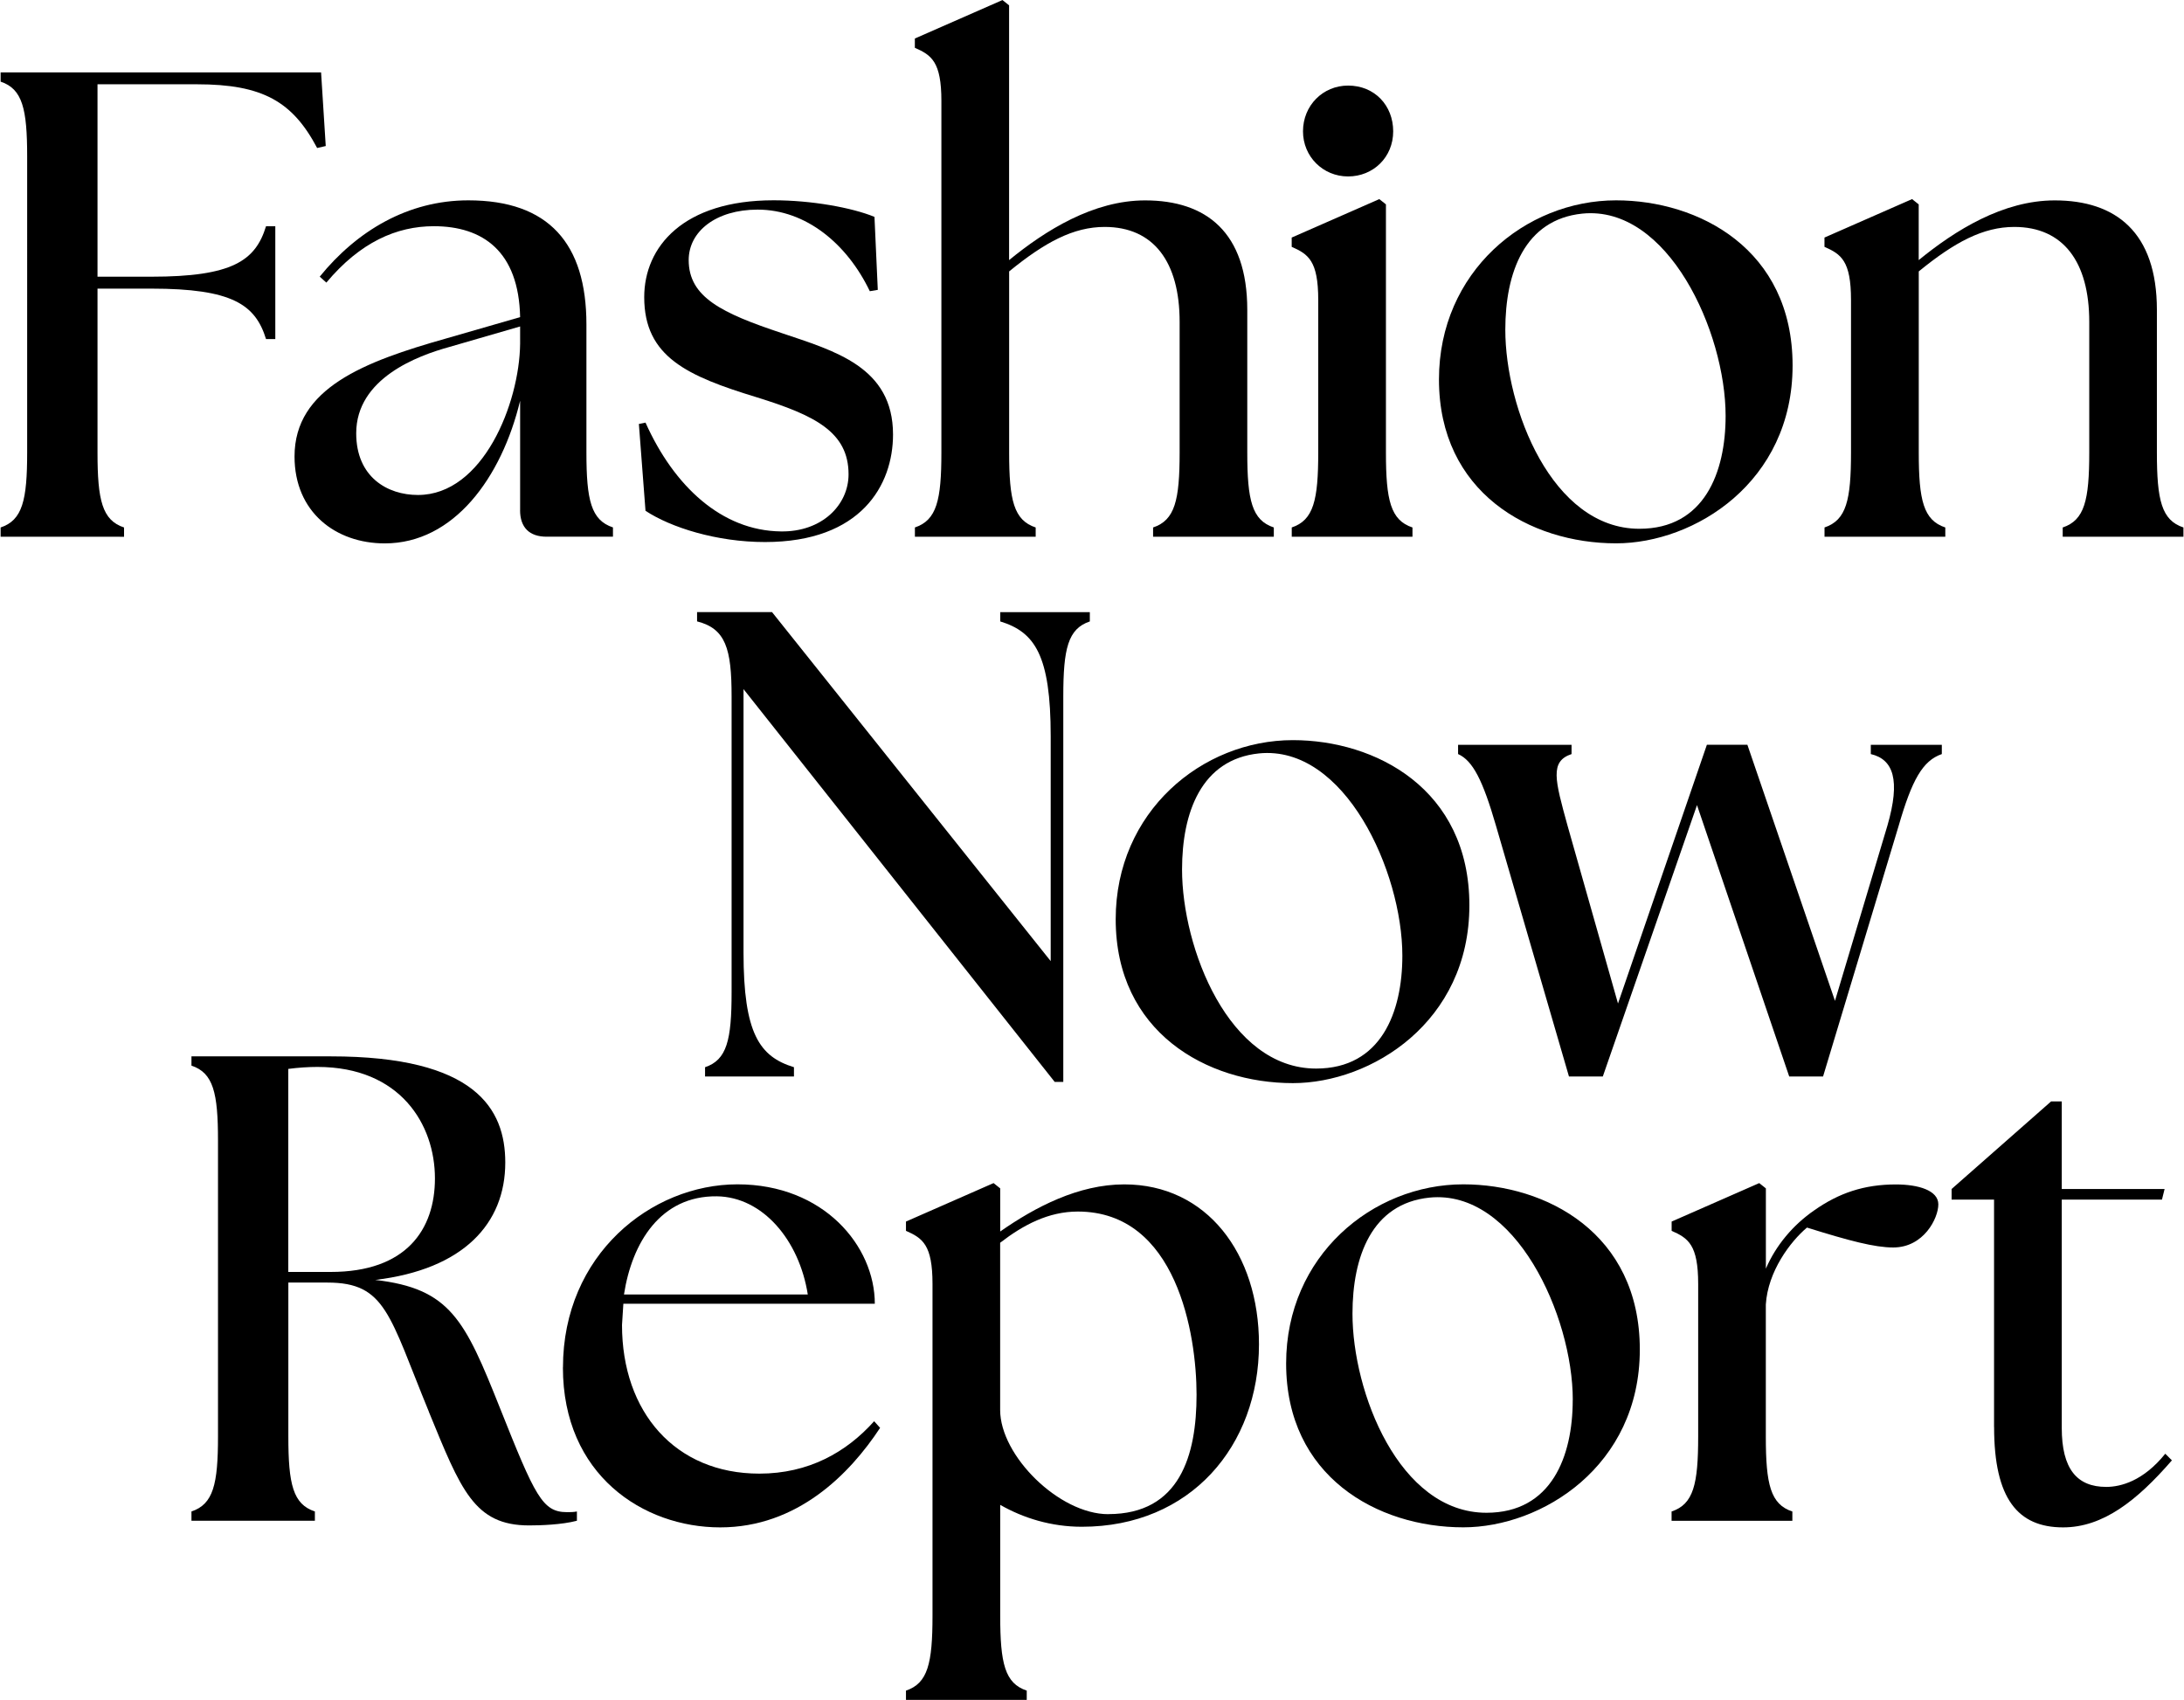
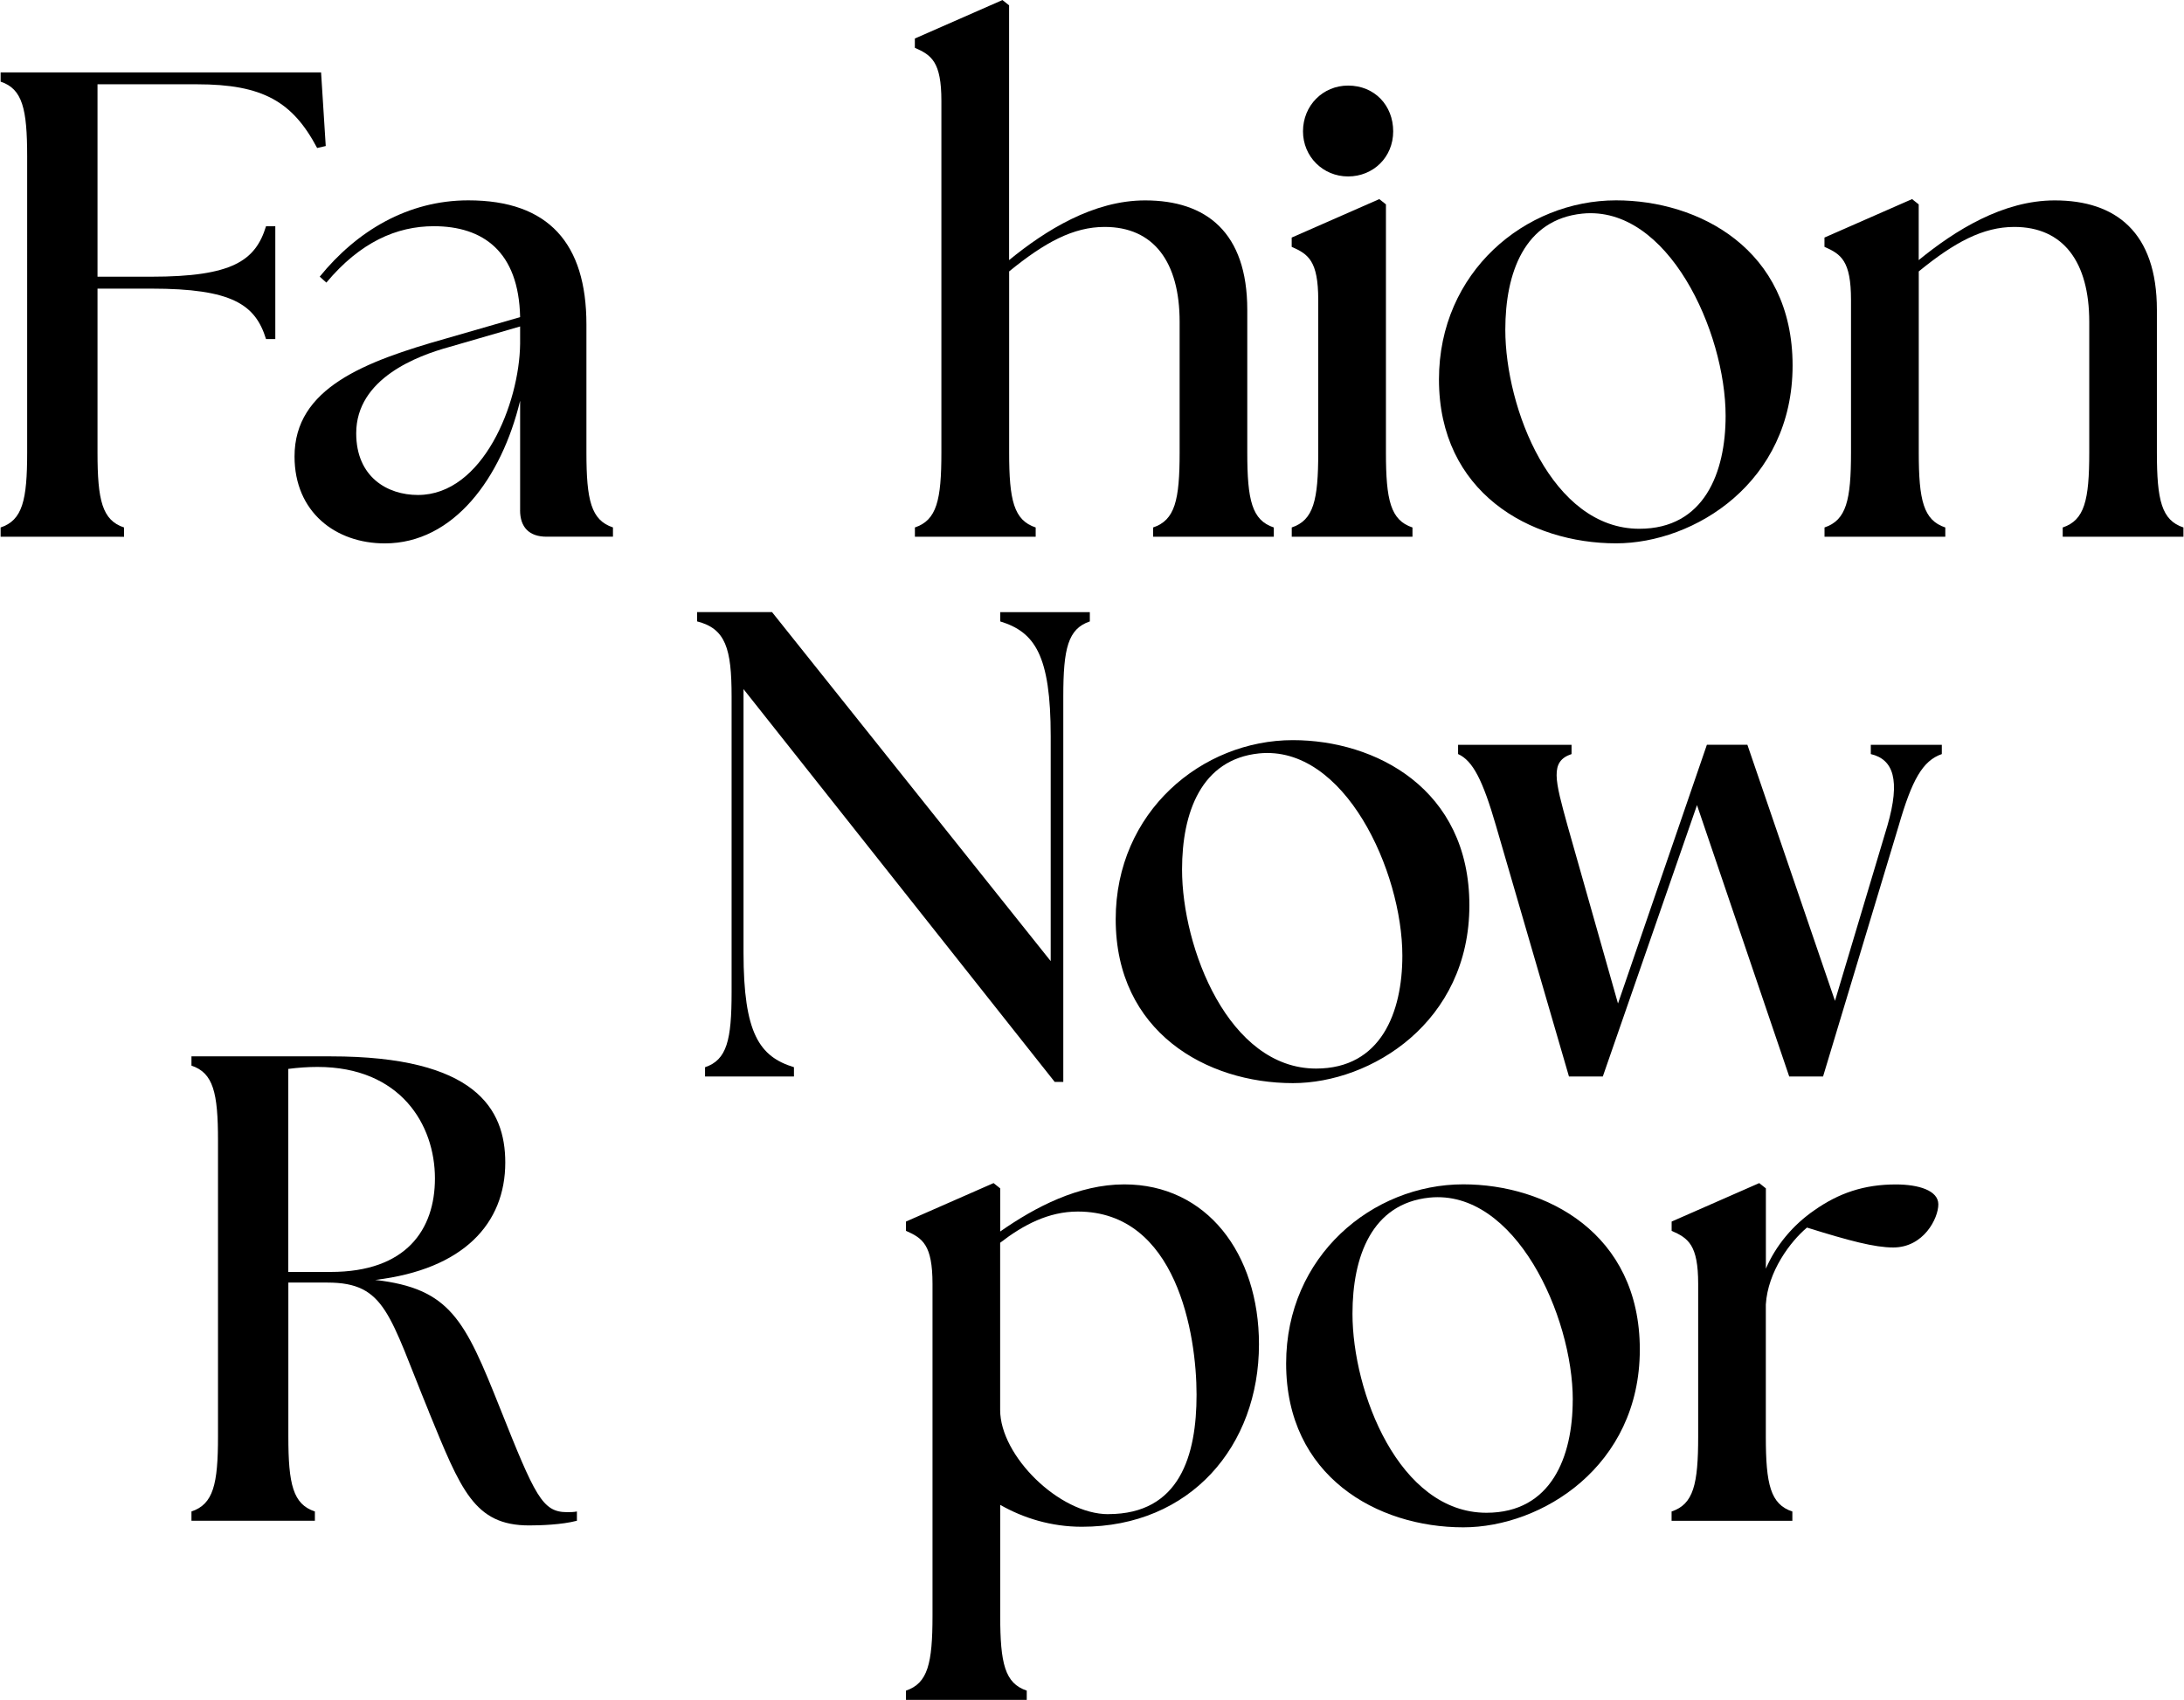
<svg xmlns="http://www.w3.org/2000/svg" id="Layer_26813d1f1ba9bd" viewBox="0 0 388.19 302.32" aria-hidden="true" width="388px" height="302px">
  <defs>
    <linearGradient class="cerosgradient" data-cerosgradient="true" id="CerosGradient_id8cdea393e" gradientUnits="userSpaceOnUse" x1="50%" y1="100%" x2="50%" y2="0%">
      <stop offset="0%" stop-color="#d1d1d1" />
      <stop offset="100%" stop-color="#d1d1d1" />
    </linearGradient>
    <linearGradient />
  </defs>
  <g id="Layer_1-26813d1f1ba9bd" data-name="Layer_1">
    <g>
      <path d="M0,93.81c3.89-1.3,4.72-4.84,4.72-13.33V27.85c0-8.5-.83-12.04-4.72-13.33v-1.65h56.99l.83,13.1-1.53.35c-4.37-8.26-9.68-11.33-21.36-11.33h-17.7v34.22h9.56c14.4,0,18.53-2.83,20.41-8.97h1.65v20.06h-1.65c-1.89-6.14-6.02-8.97-20.41-8.97h-9.56v29.15c0,8.5.83,12.04,4.72,13.33v1.65H0v-1.65Z" />
      <path d="M92.39,90.74v-19.47c-3.3,13.69-11.8,25.37-24.07,25.37-8.73,0-16.05-5.55-16.05-15.46,0-12.15,12.39-16.87,27.02-21l13.1-3.78c-.24-11.68-6.61-16.17-15.34-16.17-6.61,0-13.1,2.83-19.12,10.03l-1.18-1.06c6.61-8.14,15.69-13.57,26.43-13.57,14.28,0,21,7.67,21,22.07v22.77c0,8.5.83,12.04,4.72,13.33v1.65h-11.8c-3.07,0-4.72-1.65-4.72-4.72ZM74.22,88.03c11.56,0,18.05-16.28,18.17-26.9v-3.07l-12.63,3.66c-5.55,1.53-16.52,5.55-16.52,15.34,0,7.79,5.55,10.97,10.97,10.97Z" />
-       <path d="M114.69,90.86l-1.18-15.46,1.18-.24c5.07,11.33,13.57,19.23,24.07,19.35,7.32.12,12.04-4.72,12.04-10.15,0-7.55-6.02-10.5-16.28-13.69-12.39-3.78-20.06-7.2-20.06-17.82,0-8.97,6.96-17.23,23.01-17.23,6.73,0,13.92,1.3,17.94,2.95l.59,12.98-1.42.24c-4.01-8.38-11.33-14.51-19.94-14.51-7.43,0-12.27,3.89-12.27,8.97,0,6.61,5.9,9.44,16.52,12.98,9.44,3.19,19.82,6.02,19.82,18.05,0,8.97-5.66,19.12-22.77,19.12-8.61,0-16.76-2.6-21.24-5.55Z" />
      <path d="M162.59,93.81c3.89-1.3,4.72-4.84,4.72-13.33V17.94c0-6.96-1.77-8.14-4.72-9.44v-1.65l15.58-6.84,1.18.94v45.31c6.49-5.31,14.99-10.62,24.19-10.62,10.86,0,18.17,5.66,18.17,19.47v25.37c0,8.5.83,12.04,4.72,13.33v1.65h-21.47v-1.65c3.89-1.3,4.72-4.84,4.72-13.33v-23.25c0-10.62-4.6-16.87-13.33-16.87-5.55,0-10.62,2.71-16.99,7.91v32.21c0,8.5.83,12.04,4.72,13.33v1.65h-21.48v-1.65Z" />
      <path d="M229.61,93.81c3.89-1.3,4.72-4.84,4.72-13.33v-27.14c0-6.96-1.77-8.14-4.72-9.44v-1.65l15.58-6.84,1.18.94v44.13c0,8.5.83,12.04,4.72,13.33v1.65h-21.47v-1.65ZM231.62,23.36c0-4.6,3.54-8.14,8.02-8.14,4.72,0,8.02,3.54,8.02,8.14s-3.54,8.02-8.02,8.02-8.02-3.54-8.02-8.02Z" />
      <path d="M255.8,67.49c0-19.12,15.34-31.86,31.5-31.86,14.63,0,31.39,8.61,31.39,29.38s-17.46,31.62-31.39,31.62c-15.34,0-31.5-9.08-31.5-29.14ZM306.78,73.98c0-14.99-10.27-37.52-25.49-35.99-10.27,1.06-13.69,10.5-13.69,20.65,0,13.92,8.26,35.4,23.84,35.4,11.56,0,15.34-10.03,15.34-20.06Z" />
      <path d="M324.36,93.81c3.89-1.3,4.72-4.84,4.72-13.33v-27.14c0-6.96-1.77-8.14-4.72-9.44v-1.65l15.58-6.84,1.18.94v9.91c6.49-5.31,14.99-10.62,24.19-10.62,10.86,0,18.17,5.66,18.17,19.47v25.37c0,8.5.83,12.04,4.72,13.33v1.65h-21.47v-1.65c3.89-1.3,4.72-4.84,4.72-13.33v-23.25c0-10.62-4.6-16.87-13.33-16.87-5.55,0-10.62,2.71-16.99,7.91v32.21c0,8.5.83,12.04,4.72,13.33v1.65h-21.48v-1.65Z" />
      <path d="M132.12,122.55v46.84c0,14.4,2.83,18.53,8.97,20.41v1.65h-15.81v-1.65c3.89-1.3,4.72-4.84,4.72-13.33v-52.63c0-8.5-1.06-12.04-6.14-13.33v-1.65h13.33l49.56,62.07v-40c0-14.4-2.83-18.53-8.97-20.41v-1.65h15.93v1.65c-3.89,1.3-4.72,4.84-4.72,13.33v68.56h-1.53l-55.34-69.85Z" />
      <path d="M198.31,163.49c0-19.12,15.34-31.86,31.51-31.86,14.63,0,31.39,8.61,31.39,29.38s-17.46,31.62-31.39,31.62c-15.34,0-31.51-9.08-31.51-29.14ZM249.29,169.98c0-14.99-10.27-37.52-25.49-35.99-10.27,1.06-13.69,10.5-13.69,20.65,0,13.92,8.26,35.4,23.84,35.4,11.56,0,15.34-10.03,15.34-20.06Z" />
      <path d="M259.2,134.11v-1.65h20.18v1.65c-3.89,1.3-2.95,4.6-.71,12.74l8.97,31.62,15.81-46.02h7.2l15.58,45.55,9.32-31.15c2.36-8.14,1.06-11.8-2.95-12.74v-1.65h12.63v1.65c-3.42,1.18-5.31,4.6-7.67,12.74l-13.45,44.6h-6.02l-16.4-48.26-16.75,48.26h-6.02l-12.98-44.6c-2.36-8.14-4.13-11.56-6.73-12.74Z" />
      <path d="M76.18,251.11c-7.08-17.23-7.67-23.01-18.05-23.01h-6.96v27.38c0,8.5.83,12.04,4.72,13.33v1.65h-21.95v-1.65c3.89-1.3,4.72-4.84,4.72-13.33v-52.63c0-8.5-.83-12.04-4.72-13.33v-1.65h24.78c25.72,0,31.03,9.32,31.03,18.88,0,10.86-7.43,19-23.13,20.88,13.33,1.53,15.93,7.08,22.18,22.77s7.55,18.53,11.92,18.53c.59,0,1.18,0,1.77-.12v1.65c-2.71.71-6.49.83-8.5.83-9.79,0-12.15-6.37-17.82-20.18ZM77.24,209.57c0-9.56-6.14-19.82-20.89-19.82-1.65,0-3.42.12-5.19.35v36.11h7.55c13.45,0,18.53-7.55,18.53-16.64Z" />
-       <path d="M100.01,243.2c0-20.06,15.69-32.57,31.03-32.57s24.43,10.97,24.43,21.24h-44.72l-.24,3.78c0,15.46,9.44,26.43,24.43,26.43,8.73,0,15.46-3.78,20.41-9.32l1.06,1.18c-5.43,8.26-14.75,17.7-28.44,17.7s-27.97-9.32-27.97-28.44ZM143.55,230.22c-1.53-9.68-8.02-17.35-16.17-17.46-10.03-.12-15.1,8.26-16.52,17.46h32.68Z" />
      <path d="M177.77,267.63v19.71c0,8.5.83,12.04,4.72,13.33v1.65h-21.48v-1.65c3.89-1.3,4.72-4.84,4.72-13.33v-59c0-6.96-1.77-8.14-4.72-9.44v-1.65l15.58-6.84,1.18.94v7.67c6.25-4.37,13.92-8.38,22.07-8.38,14.63,0,23.95,12.27,23.95,28.44,0,18.05-12.15,32.45-31.5,32.45-5.43,0-10.38-1.53-14.51-3.89ZM197,269.28c12.74,0,15.69-10.5,15.69-21.24s-3.54-32.57-21.12-32.57c-5.19,0-9.68,2.36-13.81,5.55v29.74c0,8.14,10.5,18.53,19.23,18.53Z" />
      <path d="M228.62,242.49c0-19.12,15.34-31.86,31.51-31.86,14.63,0,31.39,8.61,31.39,29.38s-17.46,31.62-31.39,31.62c-15.34,0-31.51-9.08-31.51-29.14ZM279.6,248.98c0-14.99-10.27-37.52-25.49-35.99-10.27,1.06-13.69,10.5-13.69,20.65,0,13.92,8.26,35.4,23.83,35.4,11.56,0,15.34-10.03,15.34-20.06Z" />
      <path d="M297.18,268.81c3.89-1.3,4.72-4.84,4.72-13.33v-27.14c0-6.96-1.77-8.14-4.72-9.44v-1.65l15.58-6.84,1.18.94v14.28c1.77-4.13,4.84-7.79,8.61-10.38,4.37-3.07,8.85-4.6,14.51-4.6,4.01,0,7.55,1.06,7.55,3.54s-2.6,7.67-8.02,7.67c-3.3,0-7.79-1.18-15.34-3.54-2.95,2.48-6.96,7.79-7.32,13.69v23.48c0,8.5.83,12.04,4.72,13.33v1.65h-21.48v-1.65Z" />
-       <path d="M354.52,253.82v-40.47h-7.55v-1.89l17.7-15.58h1.89v15.58h18.29l-.47,1.89h-17.82v40.59c0,7.32,2.71,10.5,7.91,10.5,2.6,0,6.61-1.06,10.5-5.9l1.18,1.18c-6.25,7.2-12.27,11.92-19.35,11.92-8.02,0-12.27-5.07-12.27-17.82Z" />
    </g>
  </g>
</svg>